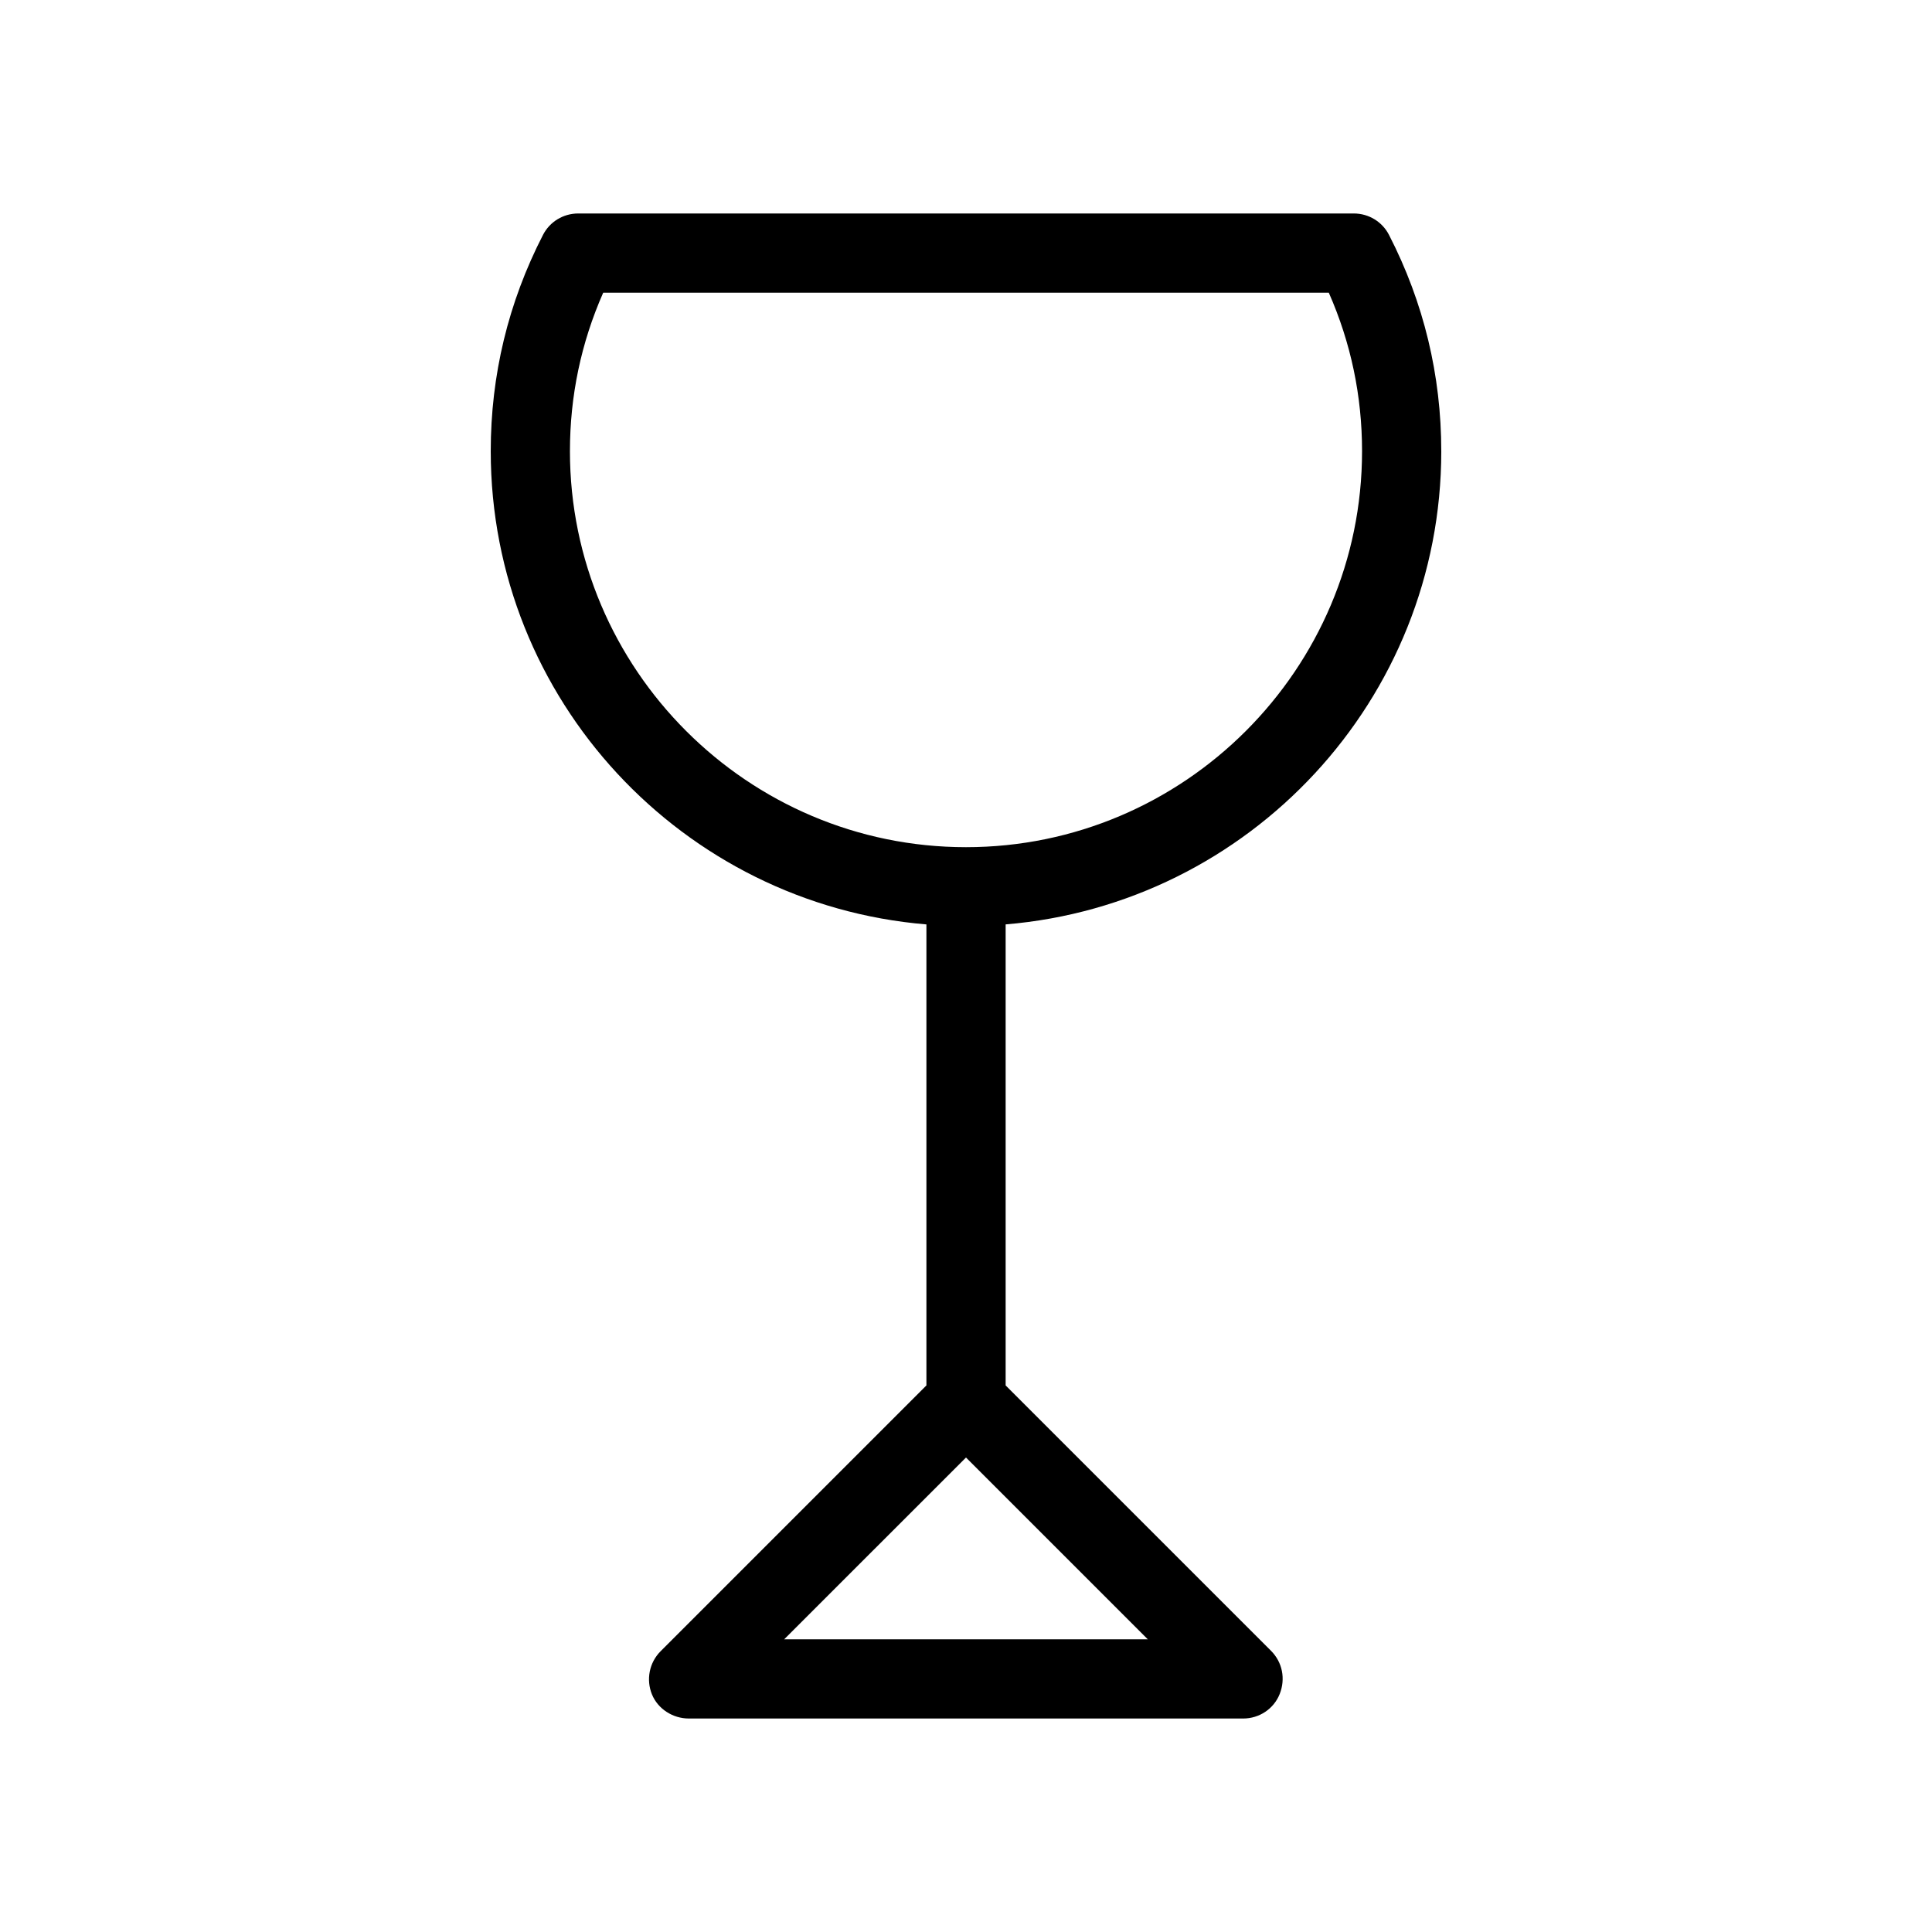
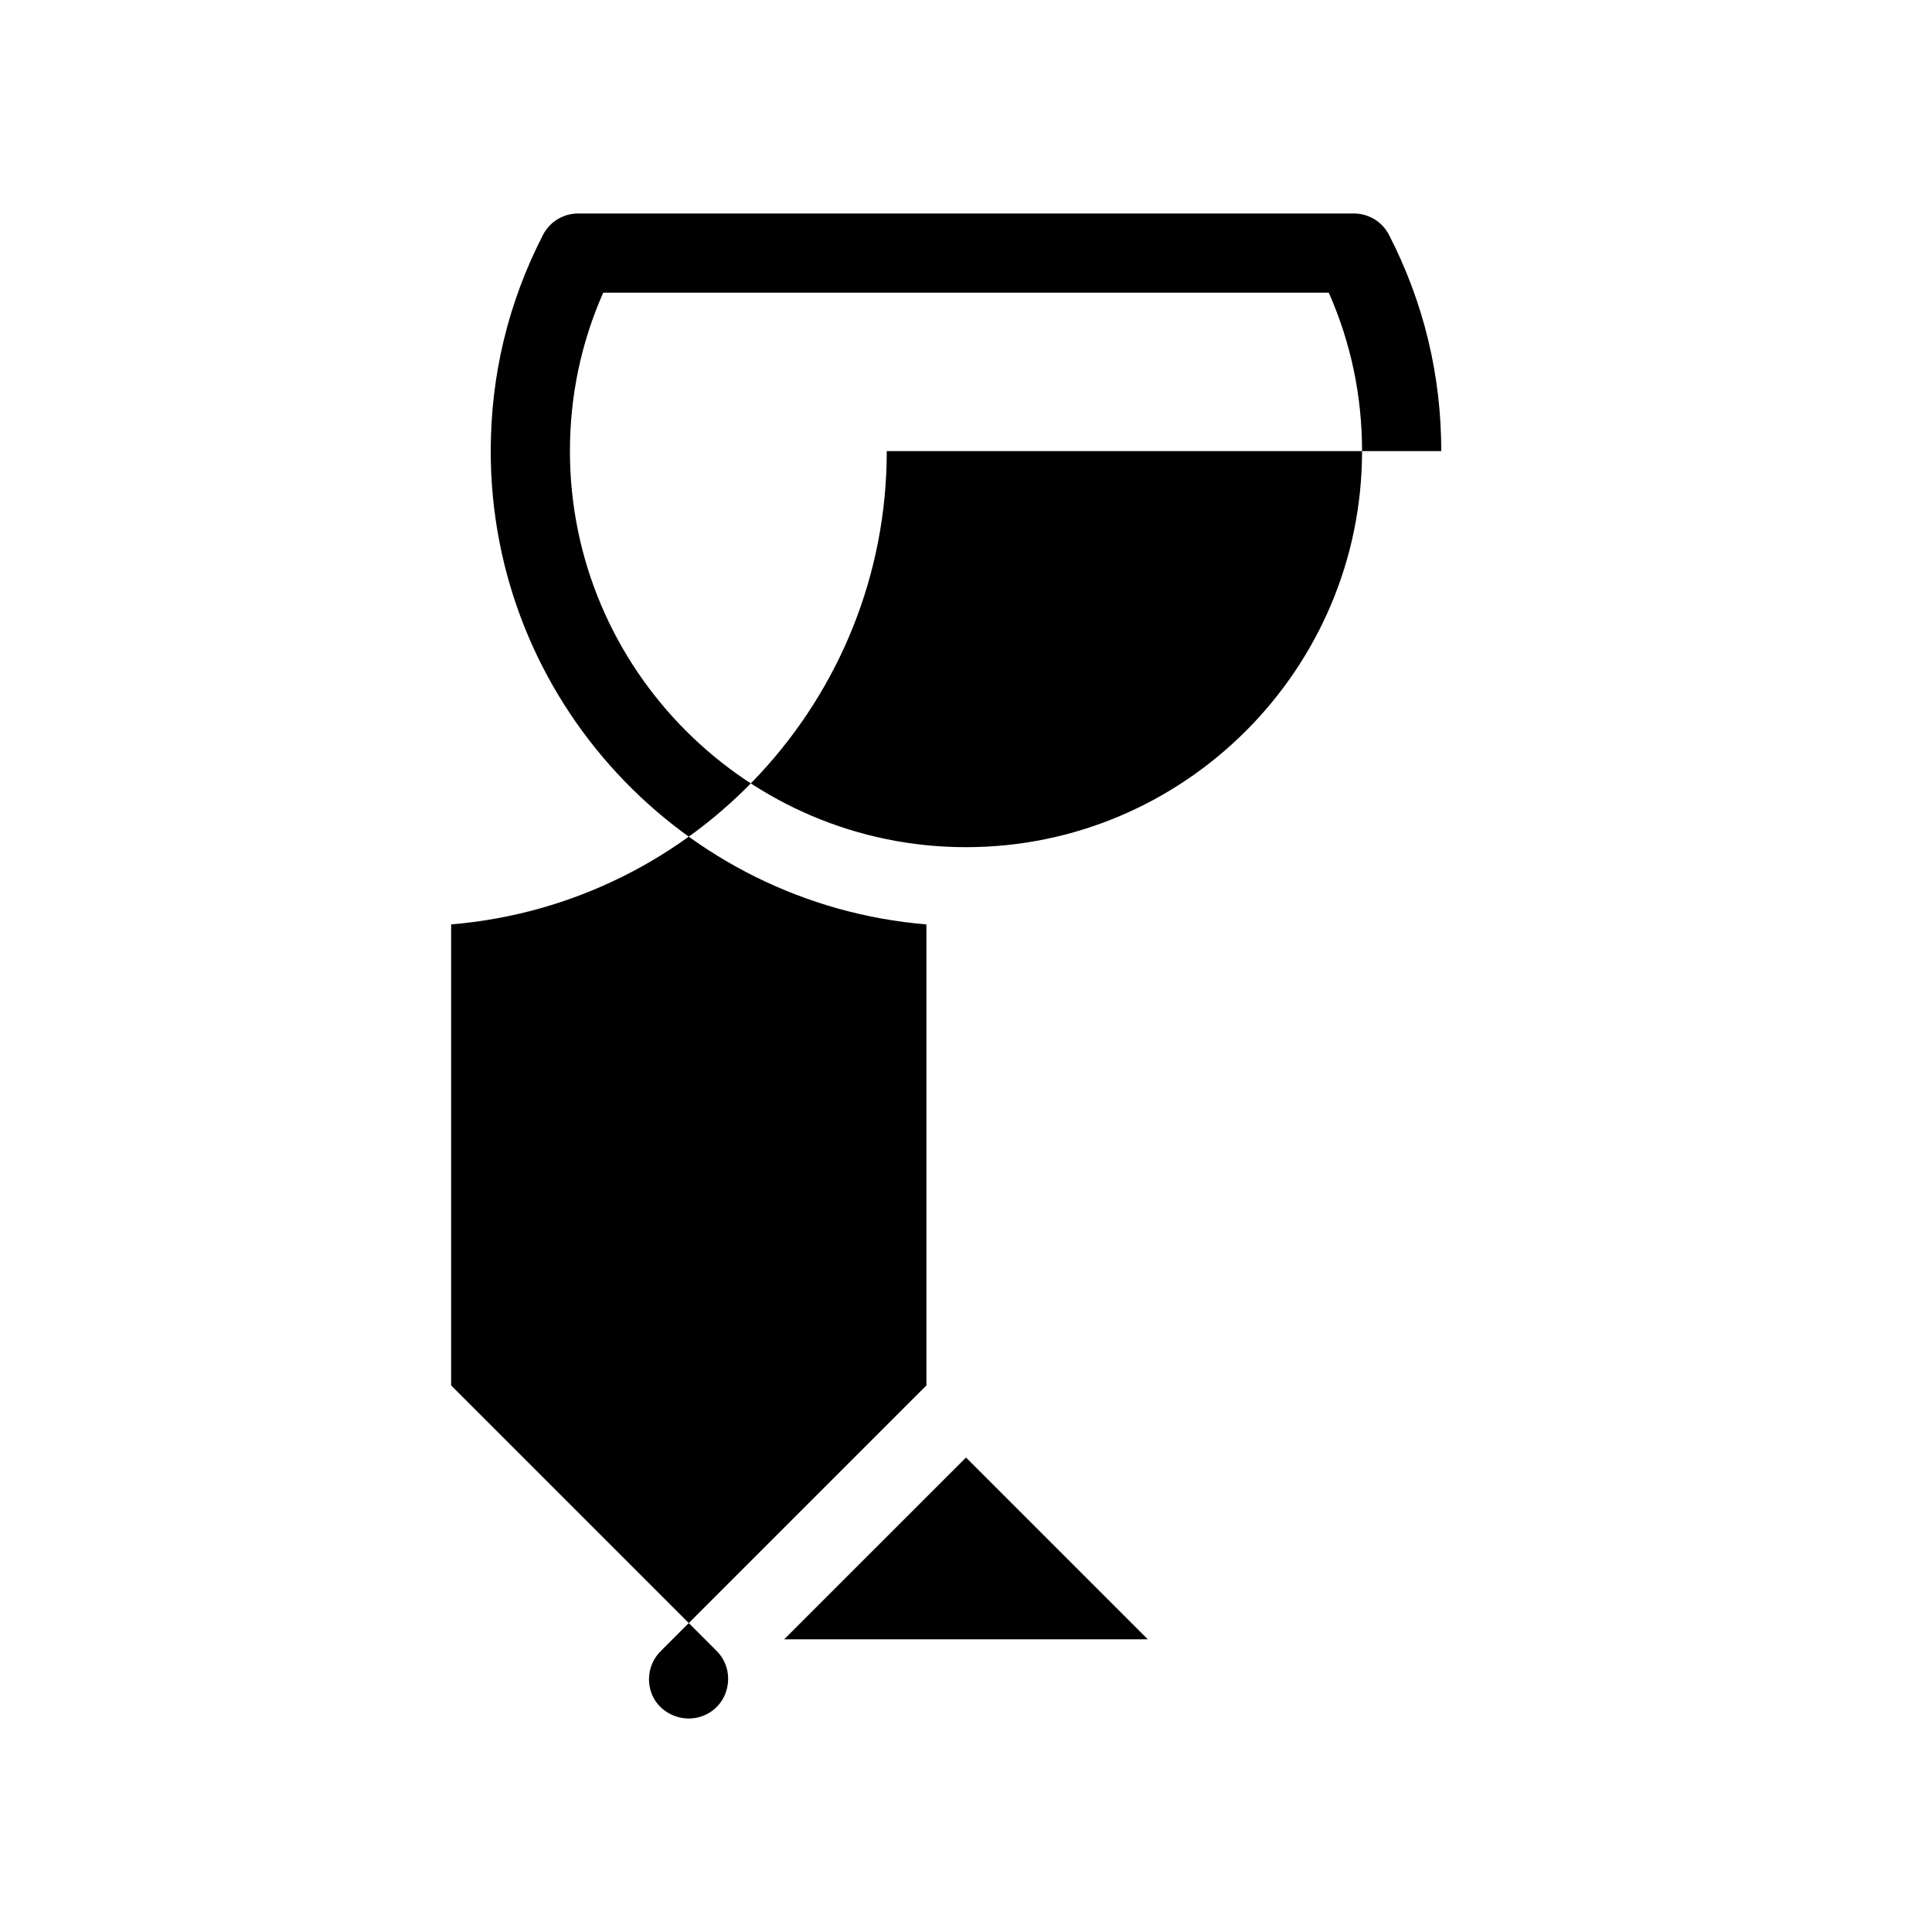
<svg xmlns="http://www.w3.org/2000/svg" fill="#000000" width="800px" height="800px" version="1.1" viewBox="144 144 512 512">
-   <path d="m525.95 263.55c0-20.047-4.617-39.359-13.855-57.309-1.781-3.465-5.352-5.668-9.34-5.668h-205.51c-3.988 0-7.559 2.203-9.34 5.668-9.238 17.949-13.855 37.262-13.855 57.309 0 65.914 50.906 120.07 115.46 125.43v122.17l-70.43 70.43c-3.043 3.043-3.883 7.559-2.309 11.441 1.574 3.883 5.562 6.402 9.762 6.402h146.95c4.199 0 8.082-2.519 9.656-6.508 1.574-3.988 0.734-8.398-2.309-11.441l-70.324-70.32v-122.18c64.551-5.352 115.45-59.512 115.45-125.43zm-230.91 0c0-14.59 2.938-28.652 8.816-41.984h192.29c5.875 13.328 8.812 27.395 8.812 41.984 0 57.832-47.129 104.96-104.96 104.96-57.832 0-104.96-47.129-104.96-104.96zm56.781 314.88 48.18-48.176 48.176 48.176z" />
+   <path d="m525.95 263.55c0-20.047-4.617-39.359-13.855-57.309-1.781-3.465-5.352-5.668-9.34-5.668h-205.51c-3.988 0-7.559 2.203-9.34 5.668-9.238 17.949-13.855 37.262-13.855 57.309 0 65.914 50.906 120.07 115.46 125.43v122.17l-70.43 70.43c-3.043 3.043-3.883 7.559-2.309 11.441 1.574 3.883 5.562 6.402 9.762 6.402c4.199 0 8.082-2.519 9.656-6.508 1.574-3.988 0.734-8.398-2.309-11.441l-70.324-70.32v-122.18c64.551-5.352 115.45-59.512 115.45-125.43zm-230.91 0c0-14.59 2.938-28.652 8.816-41.984h192.29c5.875 13.328 8.812 27.395 8.812 41.984 0 57.832-47.129 104.96-104.96 104.96-57.832 0-104.96-47.129-104.96-104.96zm56.781 314.88 48.18-48.176 48.176 48.176z" />
</svg>